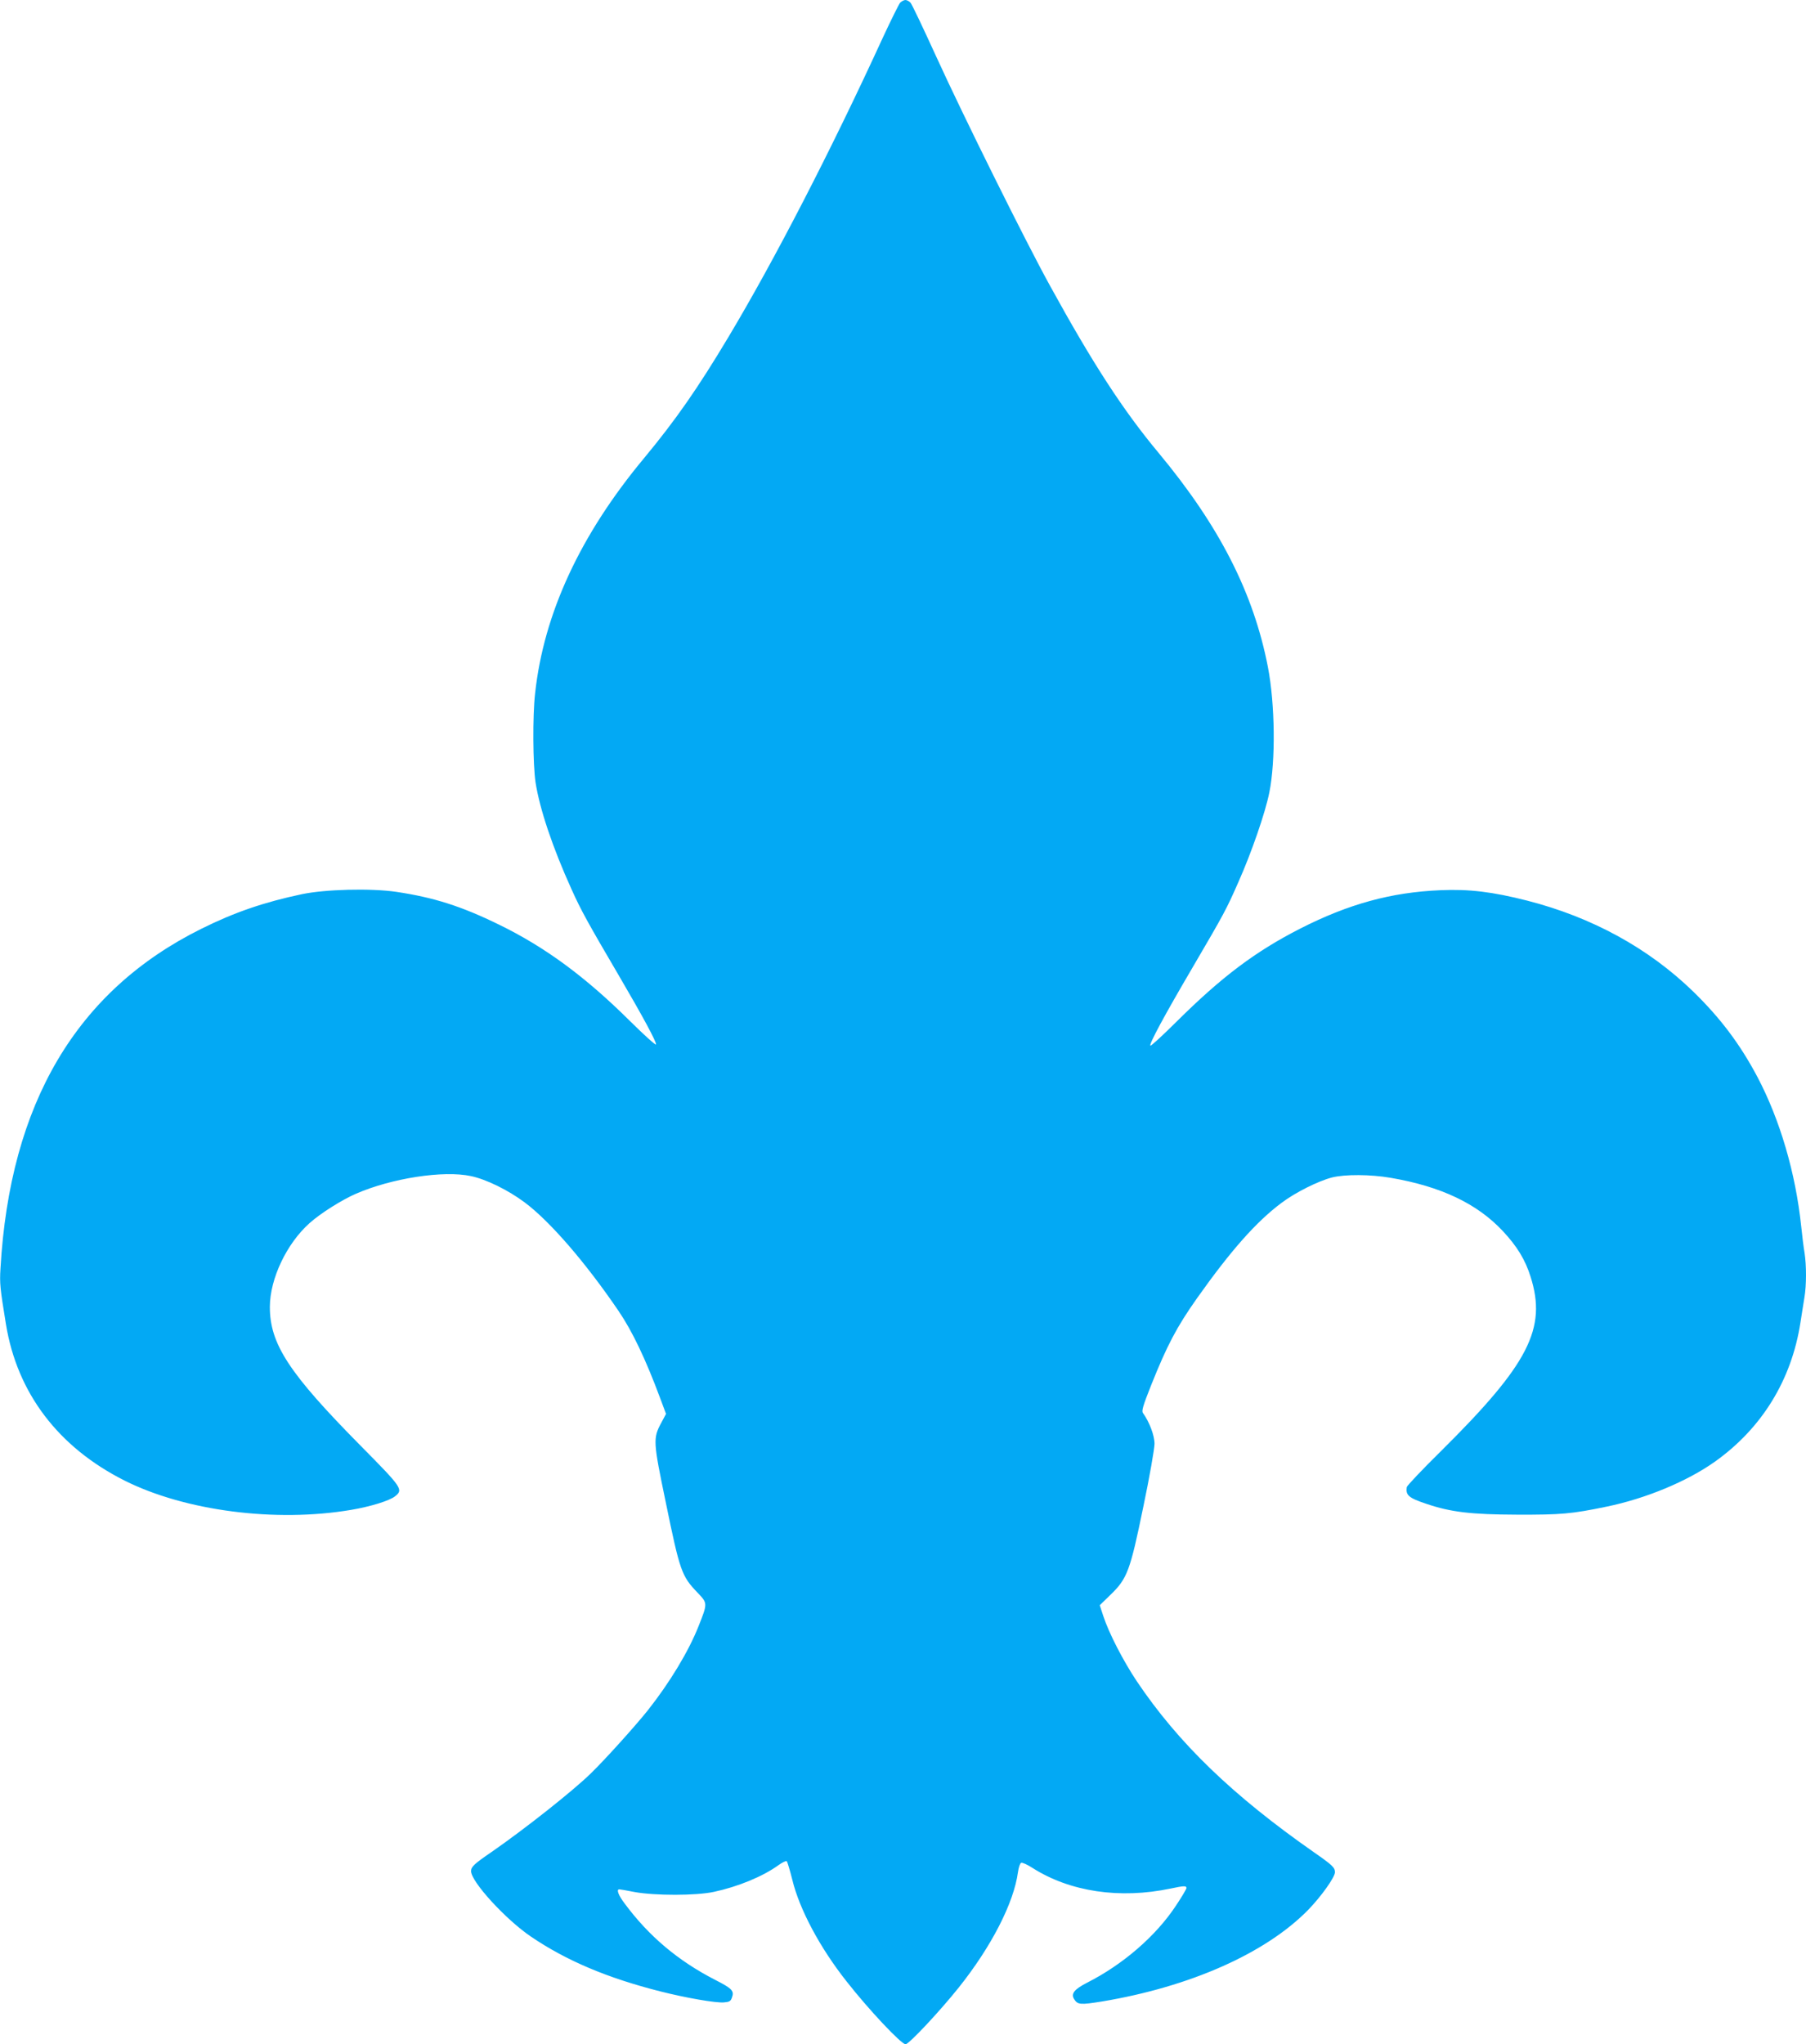
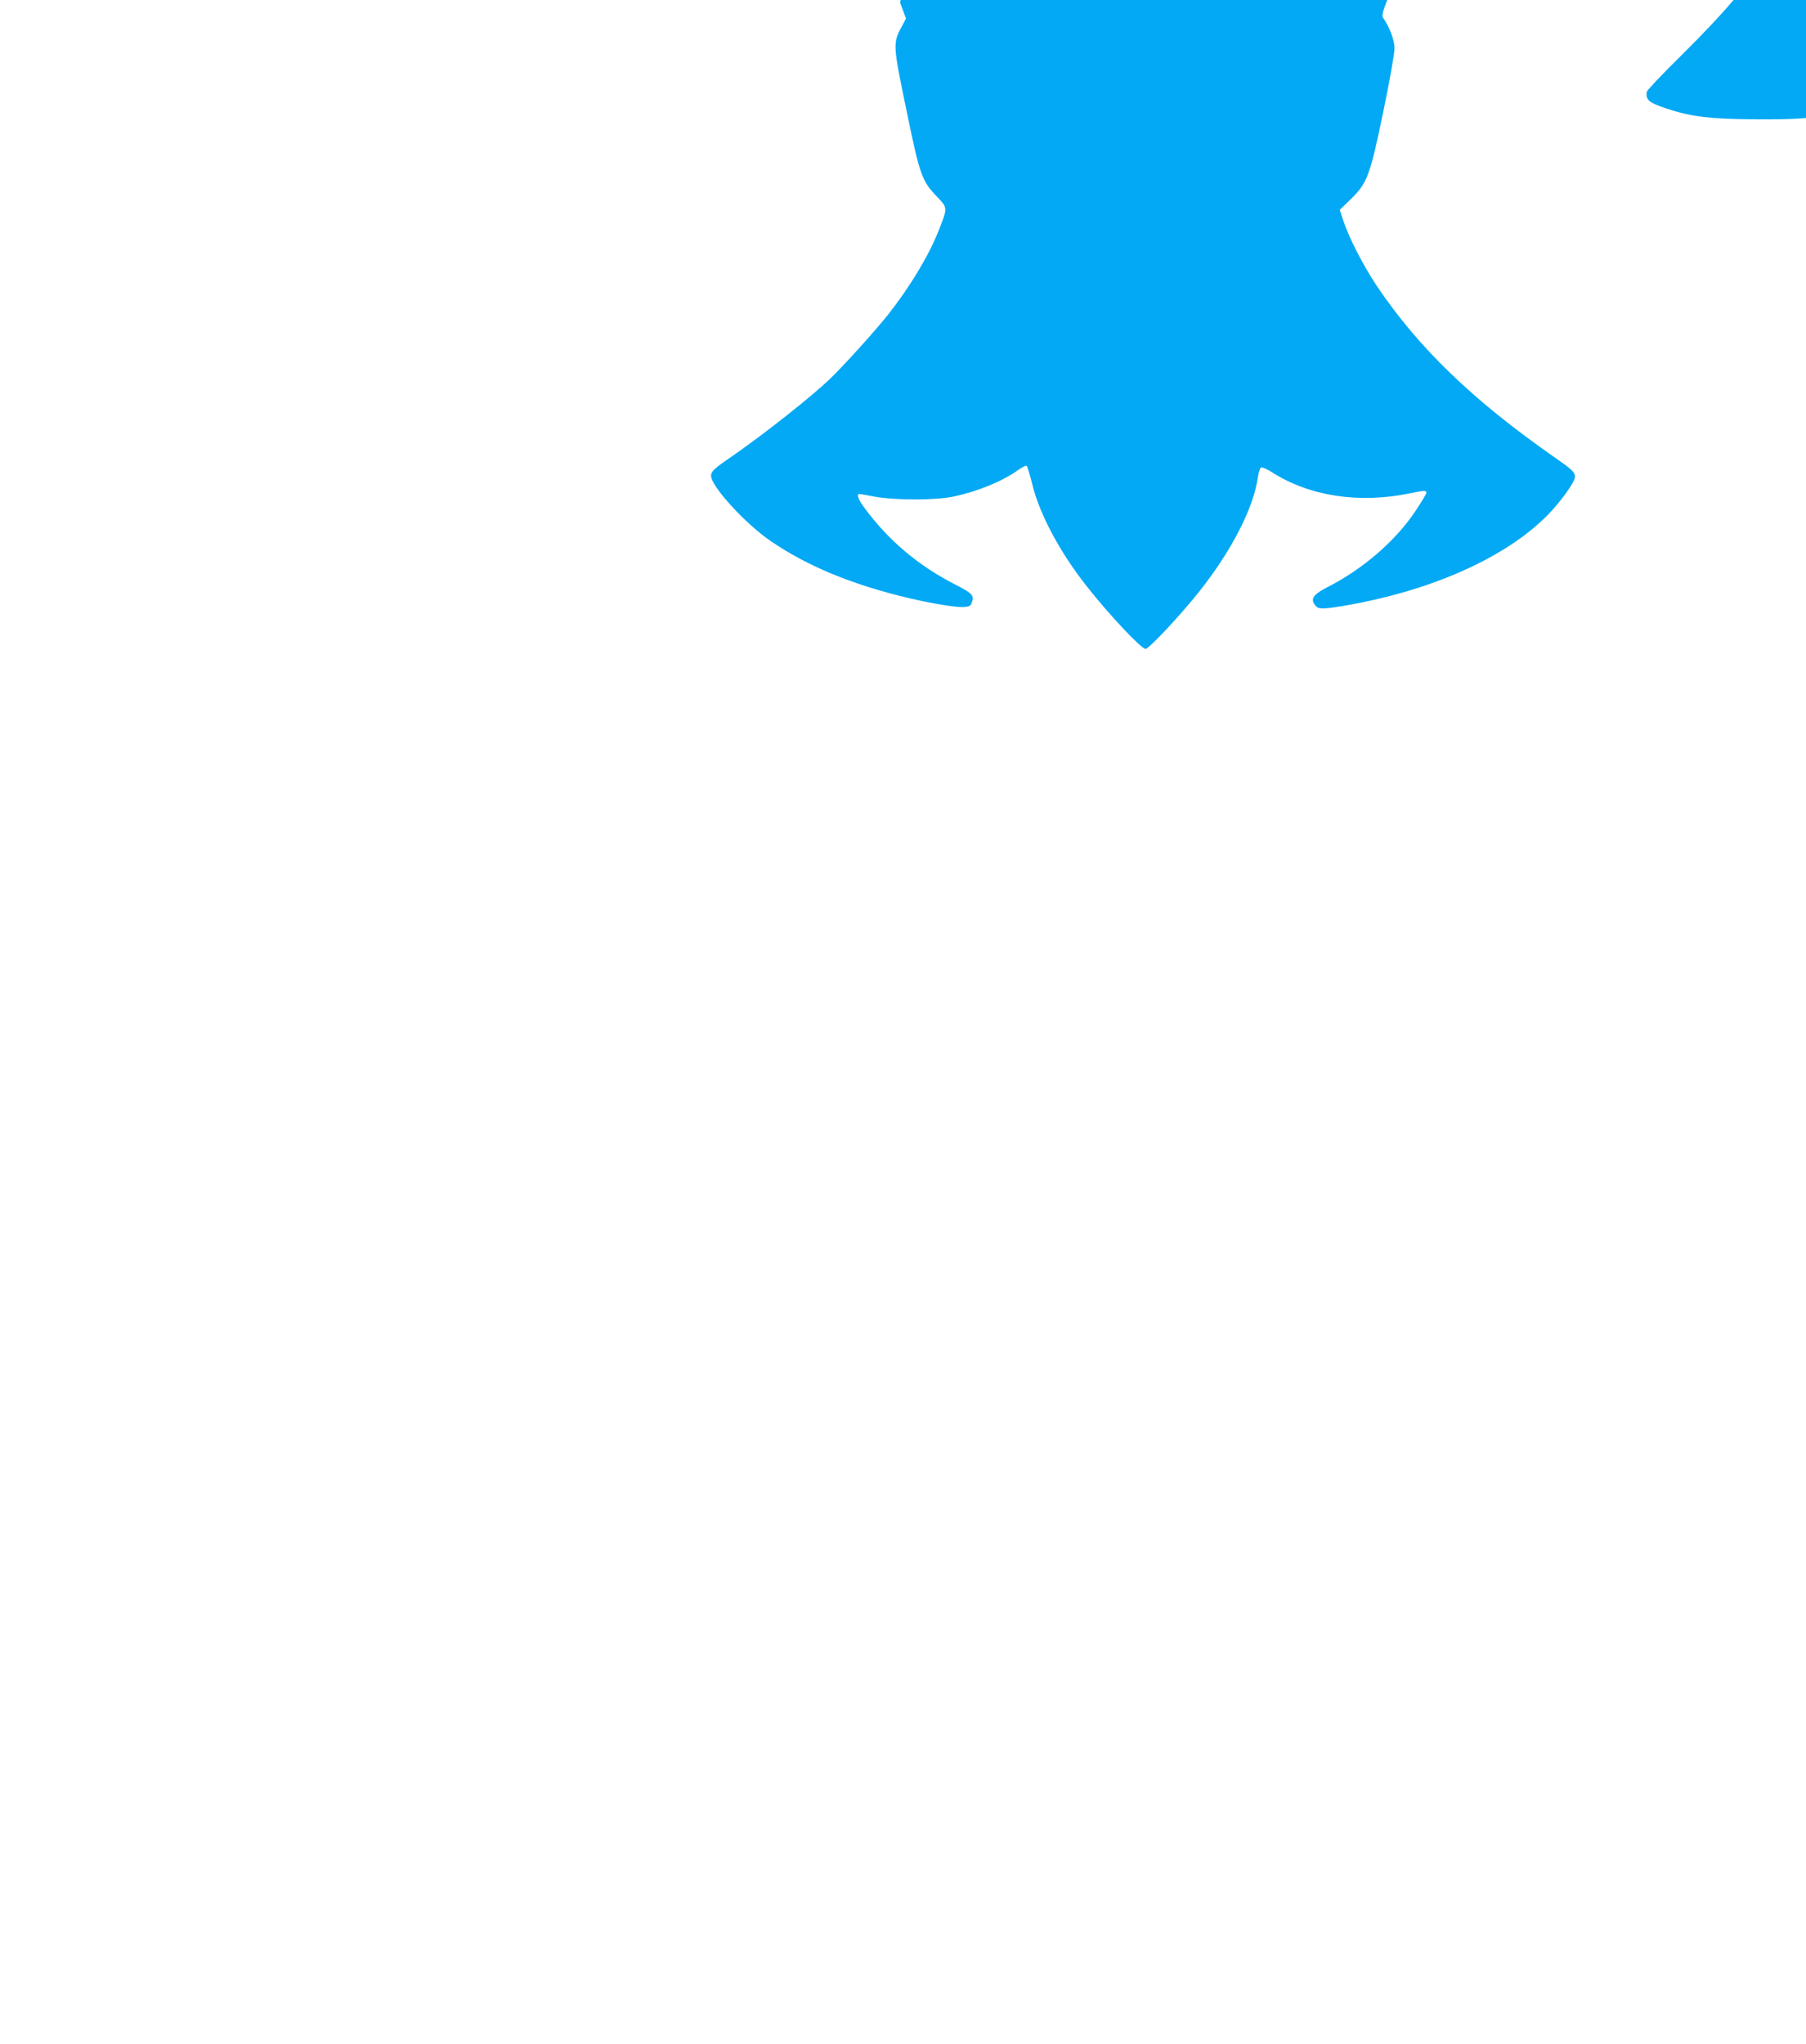
<svg xmlns="http://www.w3.org/2000/svg" version="1.0" width="1131pt" height="1280pt" viewBox="0 0 1131 1280" preserveAspectRatio="xMidYMid meet">
  <g transform="translate(0,1280) scale(0.1,-0.1)" fill="#03a9f4" stroke="none">
-     <path d="M5637 12783 c-8 -10 -57 -108 -108 -218 -324 -706 -678 -1392 -967 -1875 -192 -321 -330 -519 -528 -758 -400 -480 -629 -974 -683 -1474 -16 -140 -14 -445 3 -558 26 -166 107 -408 226 -670 59 -131 100 -205 297 -541 147 -251 236 -415 231 -429 -2 -6 -75 60 -163 147 -280 278 -532 463 -819 603 -239 117 -411 171 -646 206 -159 23 -442 16 -590 -15 -236 -50 -421 -113 -630 -217 -781 -388 -1198 -1093 -1257 -2127 -6 -94 -2 -126 34 -347 70 -432 328 -772 744 -981 380 -190 945 -263 1418 -183 119 20 240 57 275 85 53 42 45 53 -212 313 -453 458 -573 641 -572 875 1 175 105 394 248 522 69 62 203 146 290 184 225 98 550 148 721 111 96 -20 234 -88 337 -165 158 -118 382 -377 588 -680 85 -125 169 -300 260 -545 l37 -99 -30 -56 c-52 -97 -51 -116 28 -496 89 -433 99 -463 199 -567 64 -67 64 -66 6 -212 -62 -156 -178 -349 -317 -525 -79 -99 -270 -311 -359 -397 -113 -110 -413 -347 -618 -489 -111 -76 -130 -94 -130 -121 0 -66 216 -302 375 -410 221 -150 478 -259 810 -343 162 -41 347 -73 398 -69 35 3 43 7 51 31 15 41 1 56 -105 110 -232 119 -415 273 -567 478 -39 51 -53 89 -34 89 4 0 48 -7 97 -17 128 -23 383 -23 495 1 150 32 307 96 406 168 24 17 47 28 51 24 4 -4 20 -57 35 -117 45 -185 173 -425 340 -636 137 -175 342 -393 369 -393 21 0 214 206 333 355 205 257 345 530 371 723 4 29 13 56 20 58 7 3 39 -11 71 -32 234 -149 546 -196 865 -129 85 18 99 18 99 3 0 -6 -30 -57 -67 -112 -125 -189 -331 -367 -556 -481 -80 -41 -102 -69 -80 -103 22 -35 39 -36 175 -14 552 92 1024 302 1289 572 82 84 169 206 169 237 0 29 -15 44 -130 124 -510 356 -851 685 -1111 1072 -86 129 -175 302 -210 409 l-22 67 66 64 c107 103 124 150 207 553 39 186 70 364 70 394 0 52 -32 136 -72 192 -10 13 -1 44 51 175 100 250 160 364 287 544 211 298 371 479 529 597 86 65 228 136 315 159 83 21 242 20 370 -2 314 -54 540 -161 701 -333 89 -95 141 -180 174 -286 103 -324 -11 -547 -561 -1092 -117 -115 -213 -217 -214 -225 -8 -51 11 -68 122 -105 153 -52 279 -67 568 -68 277 -1 343 5 560 50 248 51 507 159 681 283 293 209 478 510 534 869 8 54 20 125 25 158 13 77 13 199 1 278 -6 34 -15 108 -21 166 -35 335 -133 669 -275 938 -109 205 -230 366 -401 533 -280 272 -634 466 -1041 570 -216 55 -364 73 -543 65 -308 -13 -574 -86 -877 -240 -282 -144 -492 -302 -775 -583 -87 -86 -160 -154 -164 -150 -9 9 88 189 263 487 202 345 212 364 287 534 83 186 170 438 195 564 40 197 36 554 -9 786 -90 464 -304 883 -685 1341 -221 265 -412 559 -679 1045 -153 277 -546 1069 -715 1440 -79 173 -150 323 -159 333 -8 9 -23 17 -32 17 -9 0 -24 -8 -33 -17z" />
+     <path d="M5637 12783 l37 -99 -30 -56 c-52 -97 -51 -116 28 -496 89 -433 99 -463 199 -567 64 -67 64 -66 6 -212 -62 -156 -178 -349 -317 -525 -79 -99 -270 -311 -359 -397 -113 -110 -413 -347 -618 -489 -111 -76 -130 -94 -130 -121 0 -66 216 -302 375 -410 221 -150 478 -259 810 -343 162 -41 347 -73 398 -69 35 3 43 7 51 31 15 41 1 56 -105 110 -232 119 -415 273 -567 478 -39 51 -53 89 -34 89 4 0 48 -7 97 -17 128 -23 383 -23 495 1 150 32 307 96 406 168 24 17 47 28 51 24 4 -4 20 -57 35 -117 45 -185 173 -425 340 -636 137 -175 342 -393 369 -393 21 0 214 206 333 355 205 257 345 530 371 723 4 29 13 56 20 58 7 3 39 -11 71 -32 234 -149 546 -196 865 -129 85 18 99 18 99 3 0 -6 -30 -57 -67 -112 -125 -189 -331 -367 -556 -481 -80 -41 -102 -69 -80 -103 22 -35 39 -36 175 -14 552 92 1024 302 1289 572 82 84 169 206 169 237 0 29 -15 44 -130 124 -510 356 -851 685 -1111 1072 -86 129 -175 302 -210 409 l-22 67 66 64 c107 103 124 150 207 553 39 186 70 364 70 394 0 52 -32 136 -72 192 -10 13 -1 44 51 175 100 250 160 364 287 544 211 298 371 479 529 597 86 65 228 136 315 159 83 21 242 20 370 -2 314 -54 540 -161 701 -333 89 -95 141 -180 174 -286 103 -324 -11 -547 -561 -1092 -117 -115 -213 -217 -214 -225 -8 -51 11 -68 122 -105 153 -52 279 -67 568 -68 277 -1 343 5 560 50 248 51 507 159 681 283 293 209 478 510 534 869 8 54 20 125 25 158 13 77 13 199 1 278 -6 34 -15 108 -21 166 -35 335 -133 669 -275 938 -109 205 -230 366 -401 533 -280 272 -634 466 -1041 570 -216 55 -364 73 -543 65 -308 -13 -574 -86 -877 -240 -282 -144 -492 -302 -775 -583 -87 -86 -160 -154 -164 -150 -9 9 88 189 263 487 202 345 212 364 287 534 83 186 170 438 195 564 40 197 36 554 -9 786 -90 464 -304 883 -685 1341 -221 265 -412 559 -679 1045 -153 277 -546 1069 -715 1440 -79 173 -150 323 -159 333 -8 9 -23 17 -32 17 -9 0 -24 -8 -33 -17z" />
  </g>
</svg>